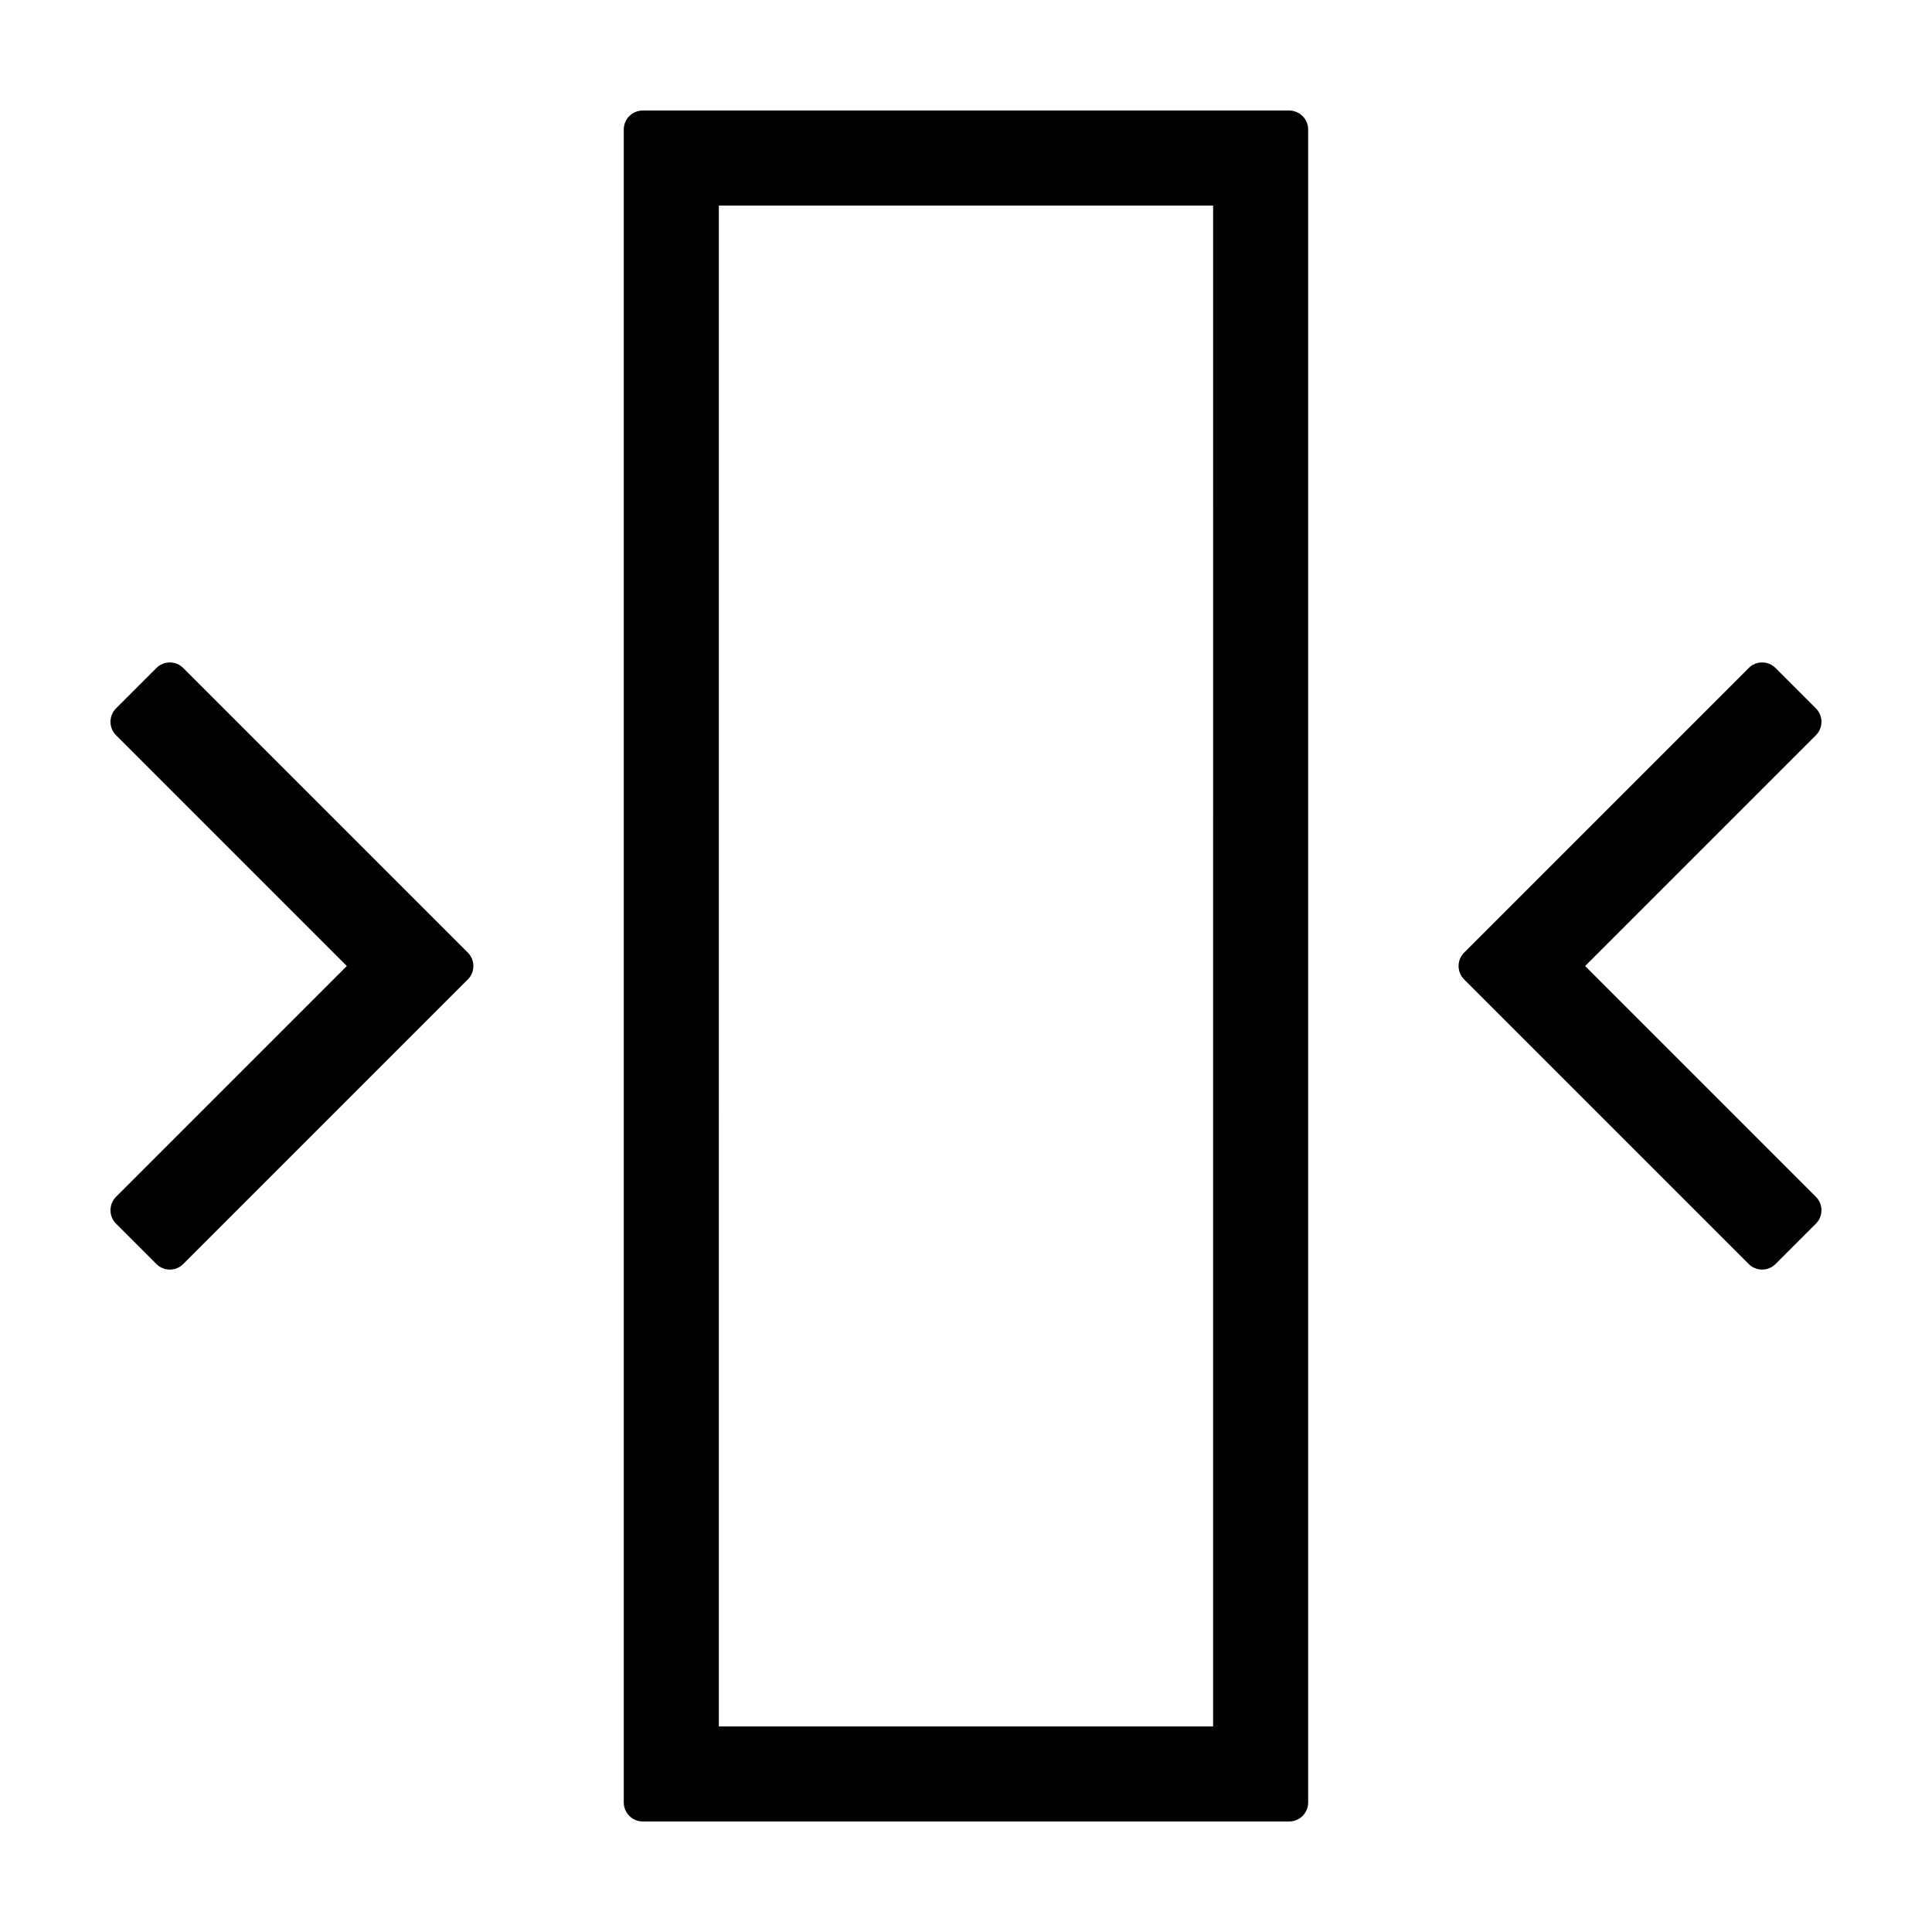
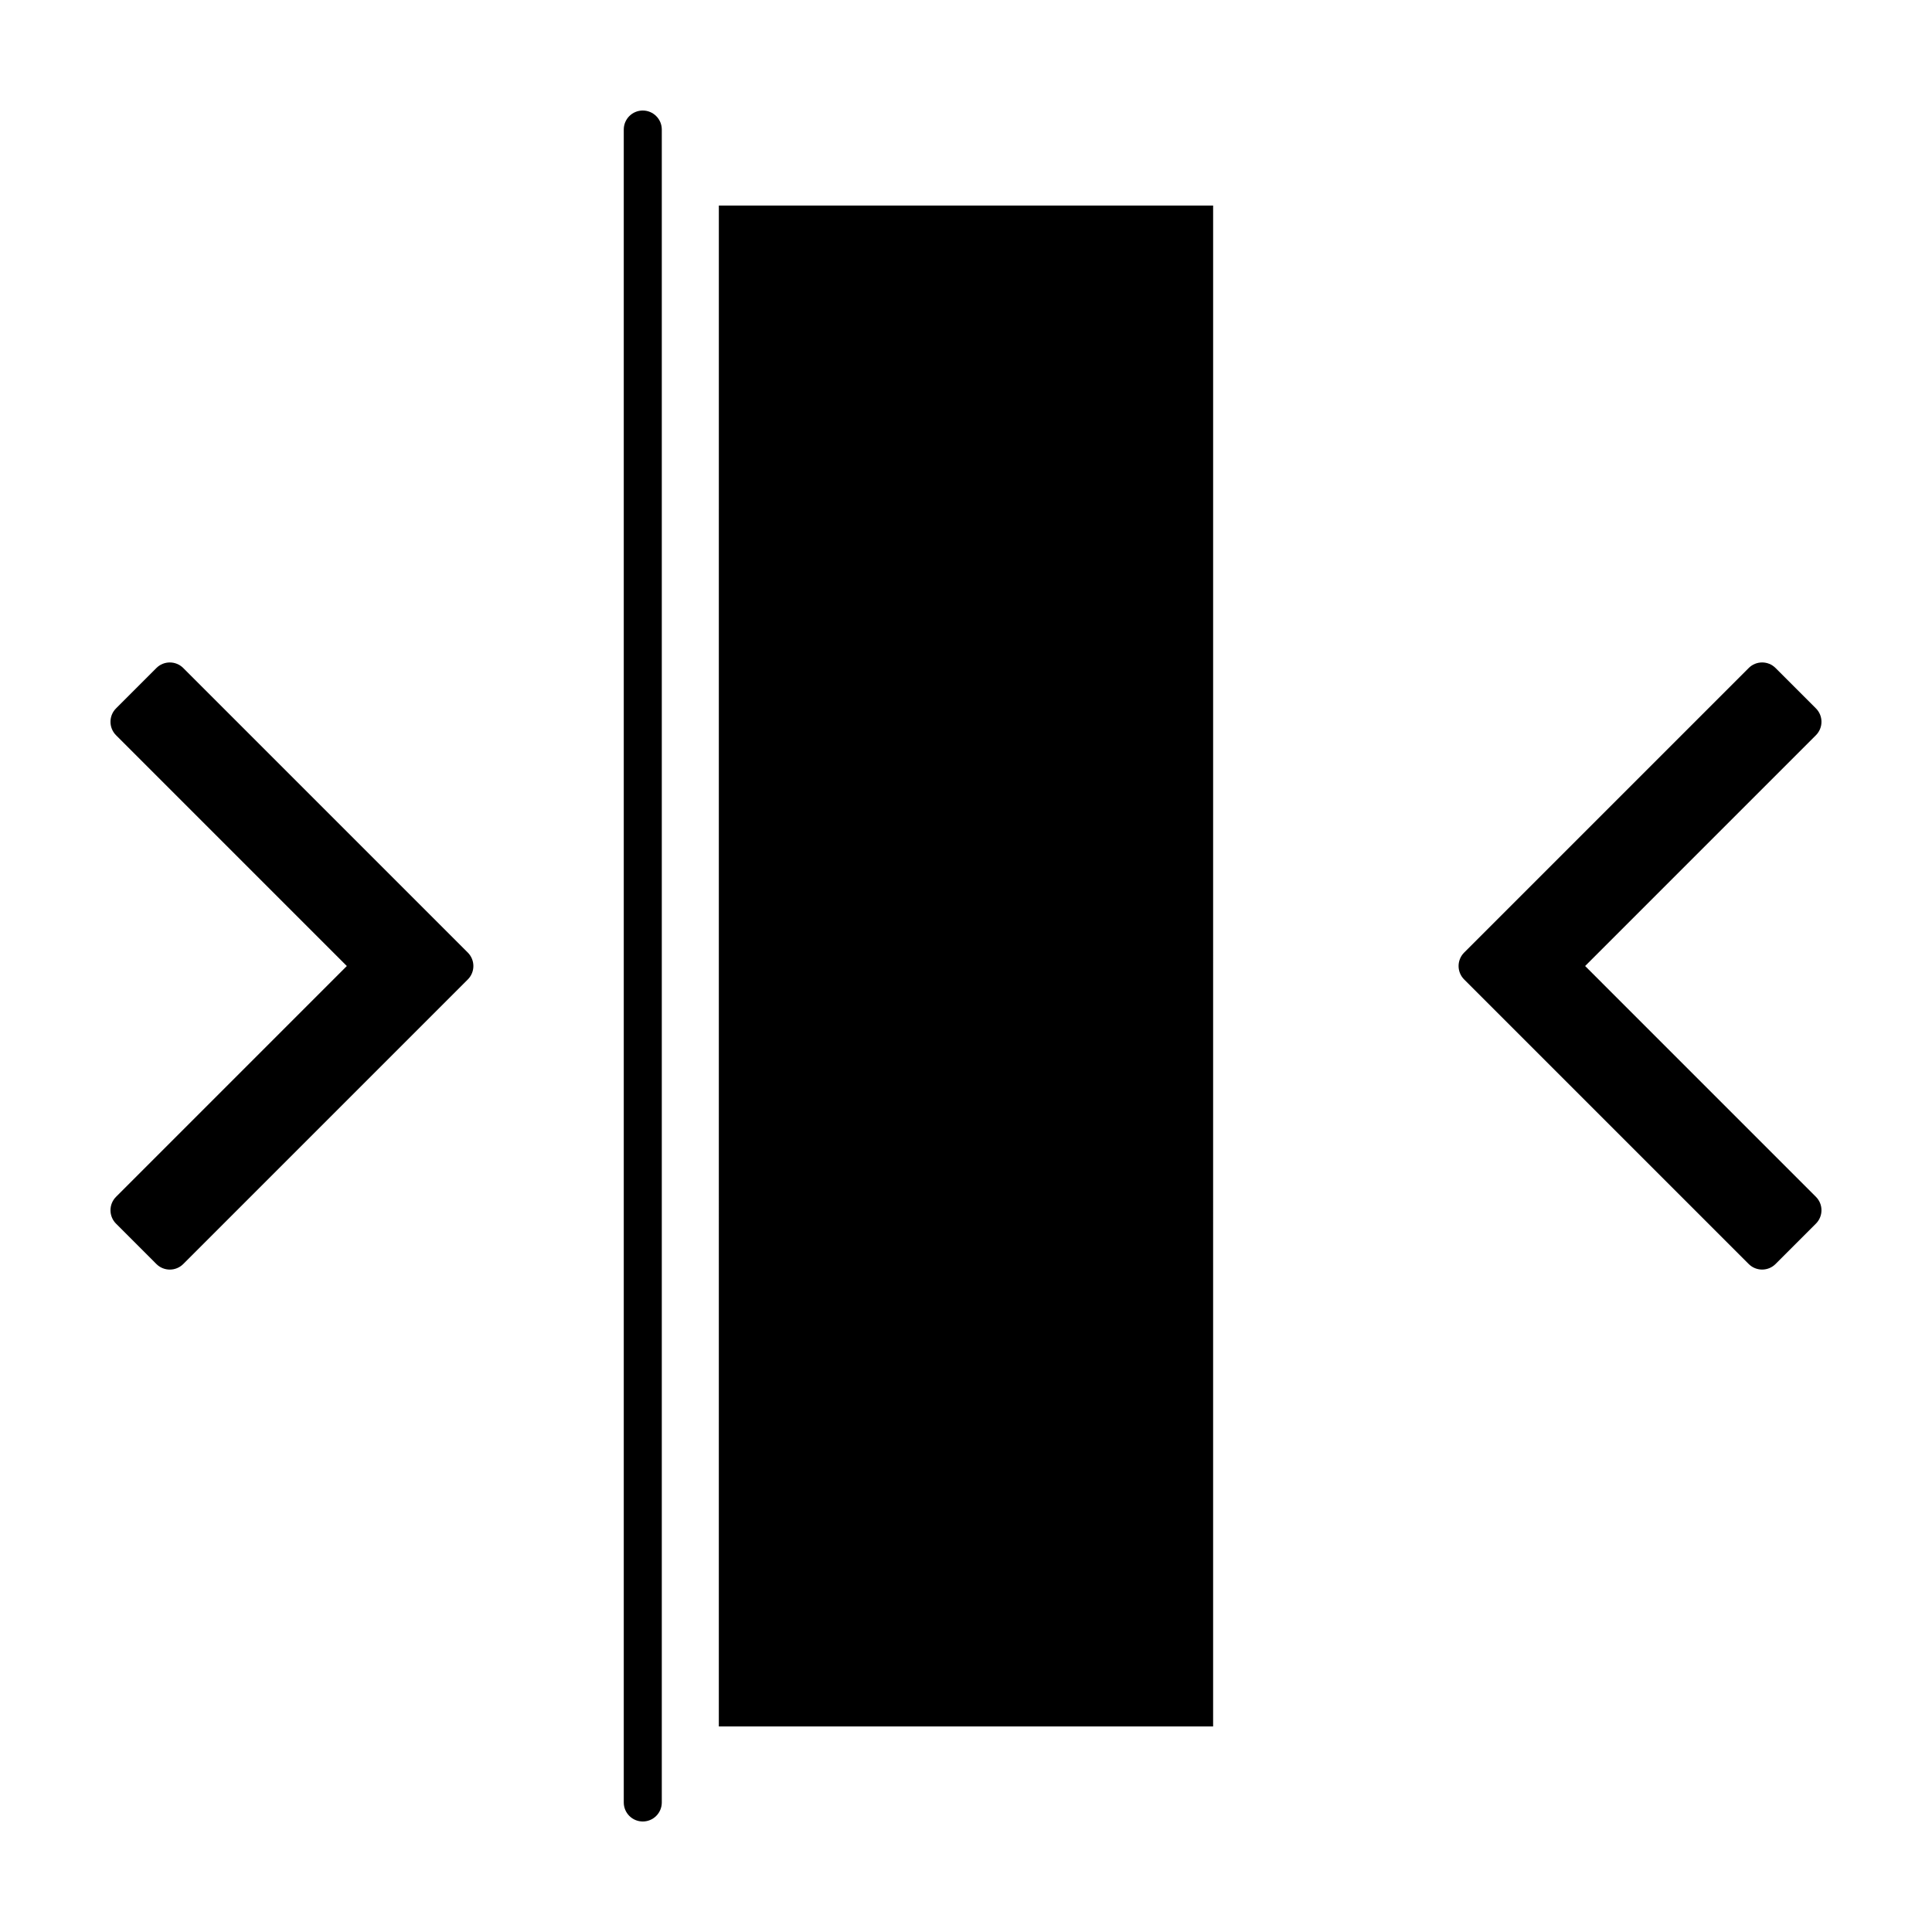
<svg xmlns="http://www.w3.org/2000/svg" fill="#000000" width="800px" height="800px" version="1.1" viewBox="144 144 512 512">
-   <path d="m485.64 173.29h-171.3 0.004c-2.785 0-5.039 2.254-5.039 5.039v443.35c0 1.336 0.531 2.617 1.477 3.562 0.945 0.945 2.227 1.473 3.562 1.473h171.3-0.004c1.336 0 2.617-0.527 3.562-1.473 0.945-0.945 1.477-2.227 1.477-3.562v-443.35c0-1.34-0.531-2.621-1.477-3.562-0.945-0.945-2.227-1.477-3.562-1.477zm-20.152 428.24h-130.99l0.004-403.05h130.99zm141.94-122.55-75.418-75.418c-0.941-0.941-1.473-2.223-1.473-3.555 0-1.336 0.531-2.613 1.473-3.559l75.418-75.418c1.965-1.965 5.148-1.965 7.109 0l10.699 10.699c1.965 1.965 1.965 5.148 0 7.113l-61.16 61.164 61.16 61.164c1.965 1.961 1.965 5.148 0 7.109l-10.699 10.699c-0.941 0.945-2.219 1.473-3.555 1.473-1.332 0-2.613-0.527-3.555-1.473zm-339.45-82.531c0.941 0.945 1.473 2.223 1.473 3.559 0 1.332-0.531 2.613-1.473 3.555l-75.418 75.418c-1.965 1.965-5.148 1.965-7.113 0l-10.695-10.699c-0.945-0.941-1.473-2.223-1.473-3.555s0.527-2.613 1.473-3.555l61.16-61.164-61.16-61.164c-0.945-0.945-1.473-2.223-1.473-3.559 0-1.332 0.527-2.613 1.473-3.555l10.699-10.699h-0.004c1.965-1.965 5.148-1.965 7.113 0z" />
+   <path d="m485.64 173.29h-171.3 0.004c-2.785 0-5.039 2.254-5.039 5.039v443.35c0 1.336 0.531 2.617 1.477 3.562 0.945 0.945 2.227 1.473 3.562 1.473c1.336 0 2.617-0.527 3.562-1.473 0.945-0.945 1.477-2.227 1.477-3.562v-443.35c0-1.34-0.531-2.621-1.477-3.562-0.945-0.945-2.227-1.477-3.562-1.477zm-20.152 428.24h-130.99l0.004-403.05h130.99zm141.94-122.55-75.418-75.418c-0.941-0.941-1.473-2.223-1.473-3.555 0-1.336 0.531-2.613 1.473-3.559l75.418-75.418c1.965-1.965 5.148-1.965 7.109 0l10.699 10.699c1.965 1.965 1.965 5.148 0 7.113l-61.16 61.164 61.16 61.164c1.965 1.961 1.965 5.148 0 7.109l-10.699 10.699c-0.941 0.945-2.219 1.473-3.555 1.473-1.332 0-2.613-0.527-3.555-1.473zm-339.45-82.531c0.941 0.945 1.473 2.223 1.473 3.559 0 1.332-0.531 2.613-1.473 3.555l-75.418 75.418c-1.965 1.965-5.148 1.965-7.113 0l-10.695-10.699c-0.945-0.941-1.473-2.223-1.473-3.555s0.527-2.613 1.473-3.555l61.16-61.164-61.16-61.164c-0.945-0.945-1.473-2.223-1.473-3.559 0-1.332 0.527-2.613 1.473-3.555l10.699-10.699h-0.004c1.965-1.965 5.148-1.965 7.113 0z" />
</svg>